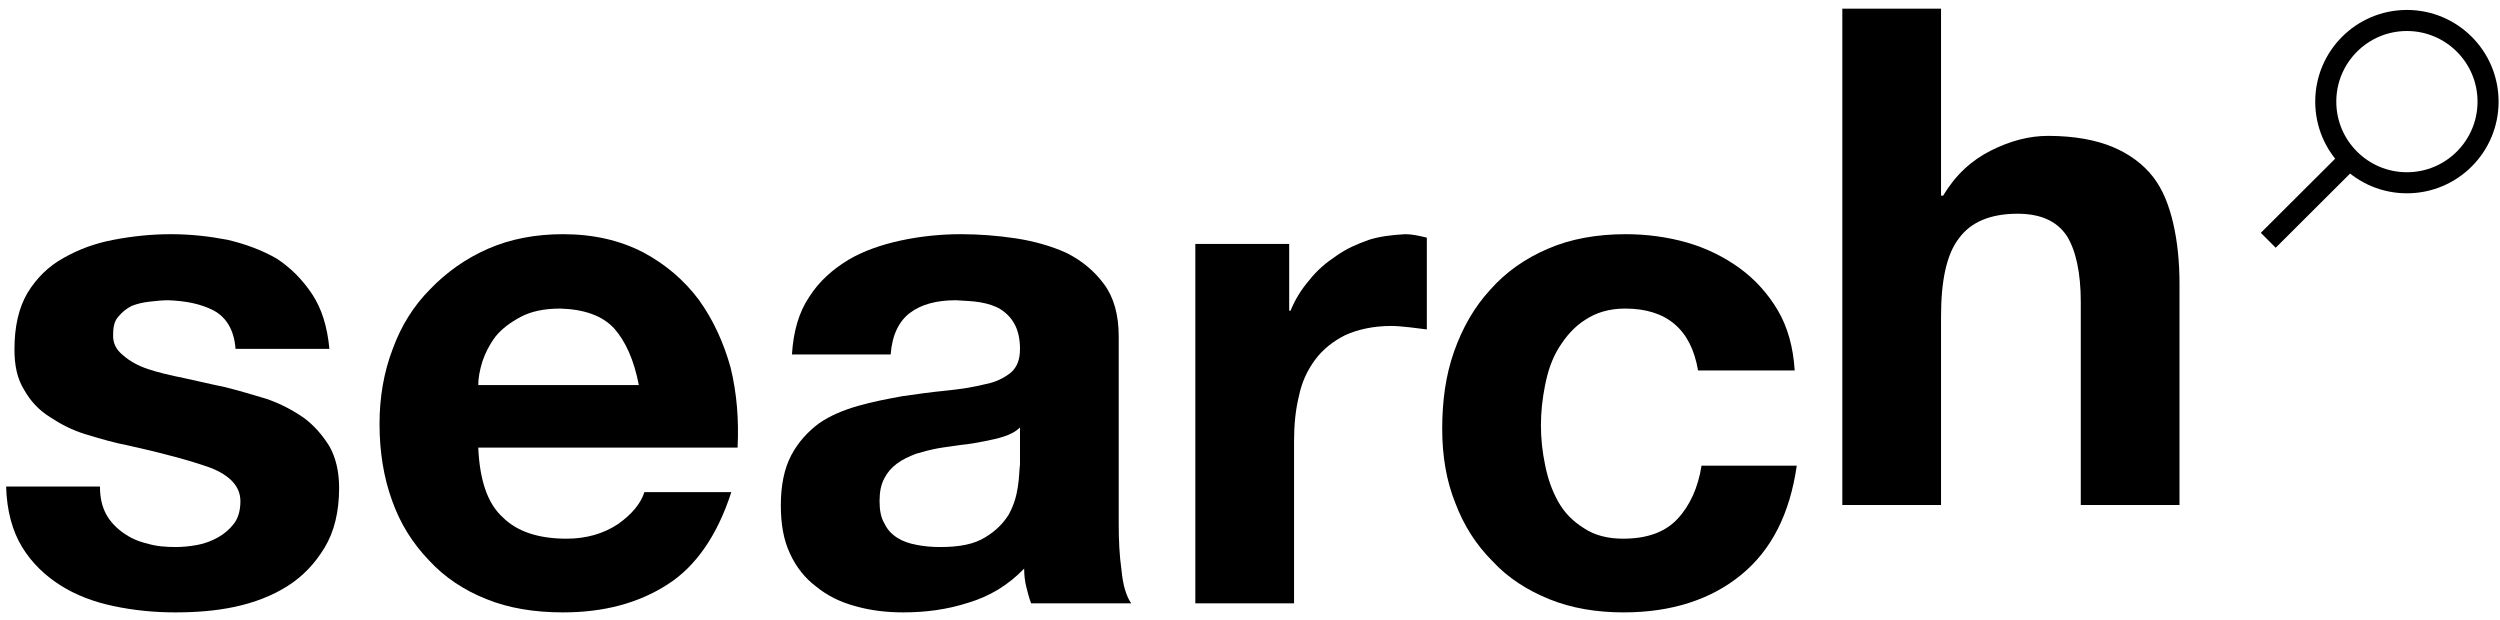
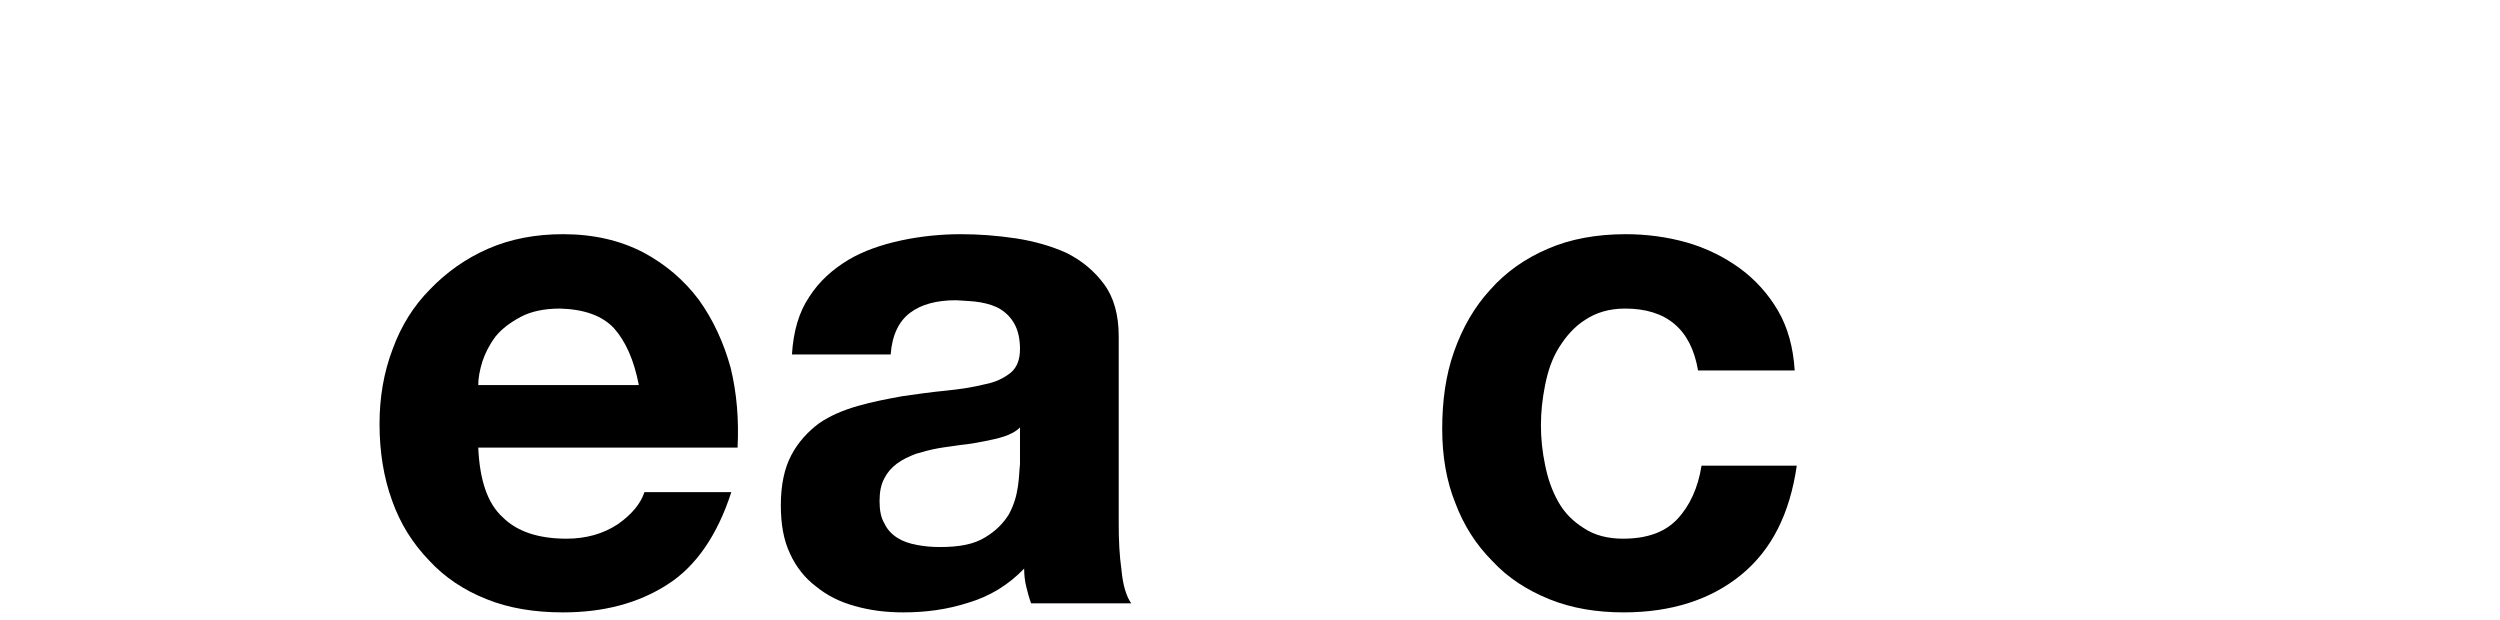
<svg xmlns="http://www.w3.org/2000/svg" width="246" height="61" viewBox="0 0 246 61" fill="none">
  <g clip-path="url(#clip0_209_421)">
-     <path d="M231.204 15.659L223.197 23.644M244.825 10C244.825 14.41 241.25 17.985 236.841 17.985C232.431 17.985 228.855 14.41 228.855 10C228.855 5.59 232.431 2.015 236.841 2.015C241.25 2.015 244.825 5.59 244.825 10Z" stroke="black" stroke-width="2.073" stroke-miterlimit="10" />
-     <path d="M9.837 47.876C9.837 48.971 10.042 49.86 10.453 50.613C10.863 51.365 11.479 51.981 12.163 52.46C12.847 52.939 13.6 53.281 14.489 53.486C15.378 53.76 16.336 53.828 17.294 53.828C17.978 53.828 18.662 53.76 19.415 53.623C20.167 53.486 20.851 53.212 21.467 52.87C22.083 52.528 22.63 52.05 23.04 51.502C23.451 50.955 23.656 50.202 23.656 49.313C23.656 47.876 22.63 46.782 20.714 46.029C18.799 45.345 16.062 44.593 12.642 43.84C11.205 43.567 9.837 43.156 8.469 42.746C7.101 42.335 5.938 41.719 4.912 41.035C3.817 40.351 2.996 39.462 2.38 38.367C1.696 37.273 1.423 35.973 1.423 34.4C1.423 32.142 1.833 30.295 2.723 28.79C3.612 27.353 4.775 26.19 6.28 25.369C7.716 24.549 9.358 23.933 11.205 23.591C12.984 23.249 14.899 23.044 16.815 23.044C18.73 23.044 20.578 23.249 22.356 23.591C24.135 24.001 25.777 24.617 27.213 25.438C28.581 26.327 29.744 27.49 30.702 28.927C31.66 30.363 32.207 32.142 32.413 34.331H23.177C23.04 32.484 22.288 31.253 21.056 30.569C19.757 29.885 18.252 29.611 16.541 29.543C15.994 29.543 15.378 29.611 14.763 29.679C14.079 29.748 13.531 29.885 12.984 30.09C12.437 30.363 12.026 30.706 11.684 31.116C11.274 31.526 11.137 32.142 11.137 32.826C11.069 33.716 11.411 34.4 12.095 34.947C12.71 35.494 13.531 35.973 14.557 36.315C15.584 36.657 16.747 36.931 18.115 37.205C19.415 37.478 20.783 37.82 22.151 38.094C23.519 38.436 24.887 38.846 26.256 39.257C27.624 39.736 28.787 40.351 29.881 41.104C30.907 41.856 31.728 42.814 32.413 43.909C33.028 45.003 33.37 46.371 33.37 48.013C33.37 50.339 32.891 52.323 31.934 53.897C30.976 55.47 29.813 56.701 28.308 57.659C26.803 58.617 25.024 59.301 23.109 59.711C21.193 60.122 19.209 60.259 17.226 60.259C15.173 60.259 13.121 60.053 11.205 59.643C9.221 59.233 7.443 58.548 5.938 57.591C4.433 56.633 3.133 55.402 2.175 53.828C1.217 52.255 0.67 50.271 0.602 47.876H9.837Z" fill="black" />
    <path d="M62.862 37.889C62.384 35.426 61.563 33.579 60.4 32.279C59.237 31.048 57.458 30.432 55.132 30.363C53.559 30.363 52.259 30.637 51.233 31.184C50.207 31.732 49.386 32.347 48.77 33.1C48.154 33.921 47.744 34.742 47.47 35.563C47.197 36.452 47.06 37.205 47.06 37.889H62.862ZM47.06 44.045C47.197 47.192 47.949 49.518 49.454 50.886C50.891 52.323 53.011 53.007 55.748 53.007C57.663 53.007 59.373 52.528 60.81 51.571C62.178 50.613 63.068 49.518 63.41 48.424H71.961C70.593 52.665 68.472 55.744 65.667 57.522C62.794 59.369 59.373 60.259 55.406 60.259C52.601 60.259 50.07 59.848 47.881 58.959C45.623 58.07 43.708 56.77 42.203 55.128C40.629 53.486 39.398 51.571 38.577 49.245C37.756 46.987 37.346 44.456 37.346 41.719C37.346 39.12 37.756 36.657 38.645 34.331C39.466 32.074 40.698 30.09 42.339 28.448C43.913 26.806 45.828 25.438 48.017 24.48C50.207 23.522 52.669 23.044 55.406 23.044C58.416 23.044 61.015 23.659 63.273 24.822C65.462 25.985 67.309 27.559 68.746 29.474C70.182 31.458 71.209 33.716 71.893 36.178C72.508 38.709 72.714 41.309 72.577 44.045H47.06Z" fill="black" />
    <path d="M77.928 34.879C78.065 32.621 78.612 30.706 79.638 29.201C80.596 27.695 81.896 26.532 83.469 25.575C84.974 24.685 86.753 24.07 88.668 23.659C90.584 23.249 92.568 23.044 94.552 23.044C96.33 23.044 98.109 23.18 99.956 23.454C101.735 23.728 103.445 24.207 104.95 24.891C106.455 25.643 107.686 26.669 108.644 27.969C109.602 29.269 110.081 30.979 110.081 33.1V51.502C110.081 53.144 110.149 54.649 110.354 56.086C110.491 57.591 110.833 58.685 111.312 59.369H101.461C101.256 58.822 101.119 58.275 100.982 57.727C100.845 57.18 100.777 56.565 100.777 55.949C99.204 57.591 97.356 58.685 95.304 59.301C93.183 59.985 91.063 60.259 88.874 60.259C87.163 60.259 85.59 60.053 84.153 59.643C82.648 59.233 81.417 58.617 80.322 57.727C79.228 56.907 78.338 55.812 77.723 54.444C77.107 53.144 76.834 51.571 76.834 49.724C76.834 47.74 77.175 46.098 77.86 44.798C78.544 43.498 79.501 42.472 80.596 41.651C81.691 40.899 82.99 40.351 84.427 39.941C85.864 39.53 87.3 39.257 88.805 38.983C90.242 38.778 91.678 38.573 93.115 38.436C94.483 38.299 95.783 38.094 96.878 37.82C97.972 37.615 98.793 37.205 99.477 36.657C100.093 36.11 100.367 35.357 100.367 34.331C100.367 33.305 100.161 32.484 99.819 31.869C99.477 31.253 98.998 30.774 98.451 30.432C97.904 30.09 97.22 29.885 96.467 29.748C95.715 29.611 94.894 29.611 94.073 29.543C92.157 29.543 90.652 29.953 89.558 30.774C88.463 31.595 87.779 32.963 87.642 34.879H77.928ZM100.367 42.062C99.956 42.472 99.409 42.746 98.793 42.951C98.177 43.156 97.493 43.293 96.809 43.43C96.125 43.567 95.373 43.703 94.62 43.772C93.799 43.909 93.047 43.977 92.294 44.114C91.542 44.251 90.789 44.456 90.105 44.661C89.421 44.935 88.805 45.209 88.258 45.619C87.711 46.029 87.3 46.508 87.027 47.056C86.685 47.671 86.548 48.424 86.548 49.313C86.548 50.202 86.685 50.955 87.027 51.502C87.3 52.118 87.779 52.597 88.326 52.939C88.874 53.281 89.489 53.486 90.242 53.623C90.926 53.76 91.678 53.828 92.499 53.828C94.415 53.828 95.852 53.554 96.946 52.87C97.972 52.255 98.725 51.502 99.272 50.613C99.751 49.724 100.025 48.834 100.161 47.876C100.298 46.987 100.298 46.235 100.367 45.687V42.062Z" fill="black" />
-     <path d="M117.62 24.001H126.856V30.569H126.993C127.403 29.543 128.019 28.516 128.84 27.559C129.592 26.601 130.481 25.848 131.508 25.164C132.465 24.48 133.56 24.001 134.723 23.591C135.817 23.249 137.049 23.112 138.28 23.044C138.896 23.044 139.58 23.18 140.401 23.386V32.416C139.922 32.347 139.375 32.279 138.759 32.211C138.075 32.142 137.459 32.074 136.912 32.074C135.133 32.074 133.628 32.416 132.397 32.963C131.166 33.579 130.139 34.4 129.387 35.426C128.634 36.452 128.087 37.615 127.813 38.983C127.471 40.351 127.335 41.856 127.335 43.43V59.369H117.62V24.001Z" fill="black" />
    <path d="M167.088 36.452C166.404 32.416 164.01 30.363 159.905 30.363C158.332 30.363 157.032 30.774 156.006 31.458C154.911 32.142 154.09 33.1 153.406 34.194C152.722 35.289 152.311 36.52 152.038 37.889C151.764 39.257 151.627 40.557 151.627 41.856C151.627 43.156 151.764 44.456 152.038 45.756C152.311 47.124 152.722 48.287 153.338 49.382C153.953 50.476 154.774 51.297 155.869 51.981C156.895 52.665 158.195 53.007 159.7 53.007C162.026 53.007 163.804 52.392 165.036 51.092C166.267 49.792 167.088 48.013 167.43 45.824H176.802C176.118 50.544 174.339 54.102 171.329 56.565C168.319 59.027 164.42 60.259 159.768 60.259C157.1 60.259 154.637 59.848 152.448 58.959C150.259 58.07 148.344 56.838 146.839 55.196C145.265 53.623 144.034 51.707 143.213 49.518C142.324 47.329 141.913 44.866 141.913 42.198C141.913 39.462 142.255 36.931 143.076 34.605C143.897 32.279 145.06 30.227 146.633 28.516C148.138 26.806 150.054 25.438 152.311 24.48C154.501 23.522 157.1 23.044 159.973 23.044C162.026 23.044 164.078 23.317 165.993 23.864C167.909 24.412 169.688 25.301 171.193 26.396C172.698 27.49 173.997 28.927 174.955 30.569C175.913 32.211 176.46 34.194 176.597 36.452H167.088Z" fill="black" />
-     <path d="M181.284 0.85H190.998V19.253H191.203C192.435 17.2 194.008 15.764 195.924 14.806C197.839 13.848 199.686 13.37 201.533 13.37C204.133 13.37 206.254 13.78 207.895 14.464C209.537 15.148 210.906 16.174 211.863 17.406C212.821 18.637 213.437 20.21 213.847 21.989C214.258 23.768 214.463 25.752 214.463 27.941V49.695H204.749V29.72C204.749 26.846 204.27 24.657 203.38 23.221C202.423 21.784 200.849 21.031 198.523 21.031C195.855 21.031 193.94 21.852 192.777 23.426C191.545 24.999 190.998 27.599 190.998 31.156V49.695H181.284V0.85Z" fill="black" />
  </g>
  <defs>
    <clipPath id="clip0_209_421">
      <rect width="246" height="60.118" fill="white" transform="translate(0 0.633)" />
    </clipPath>
  </defs>
</svg>